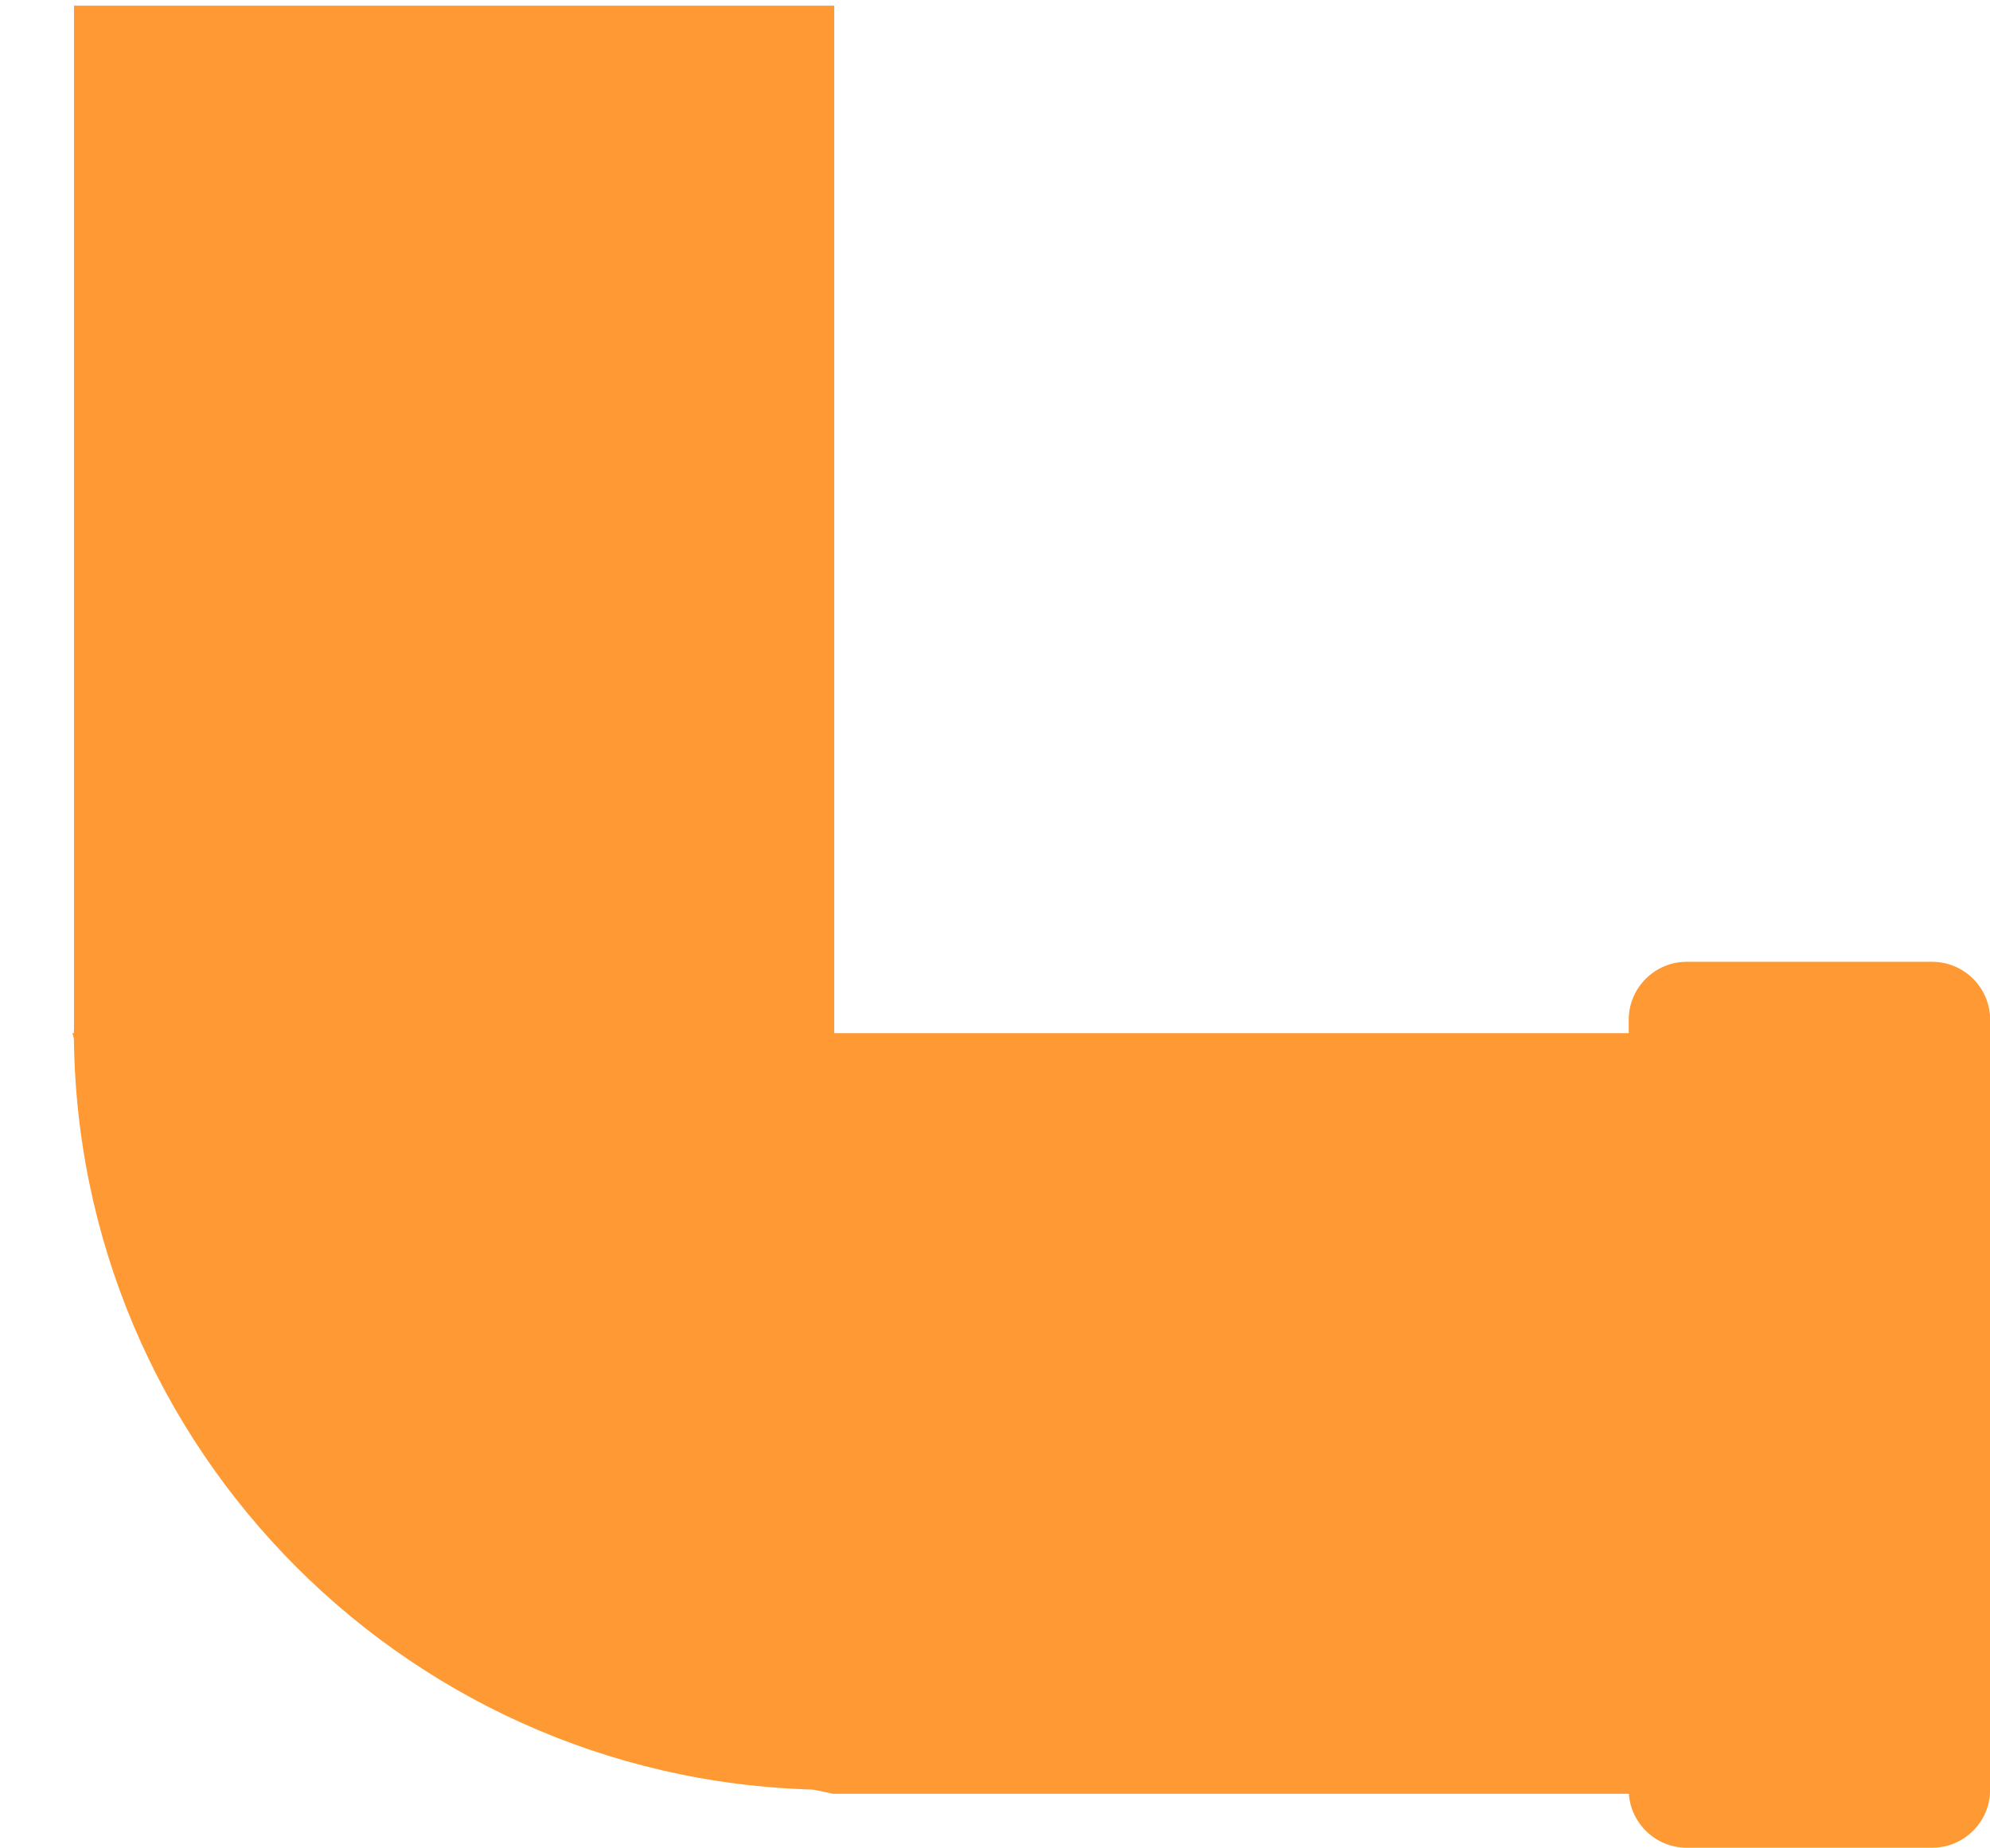
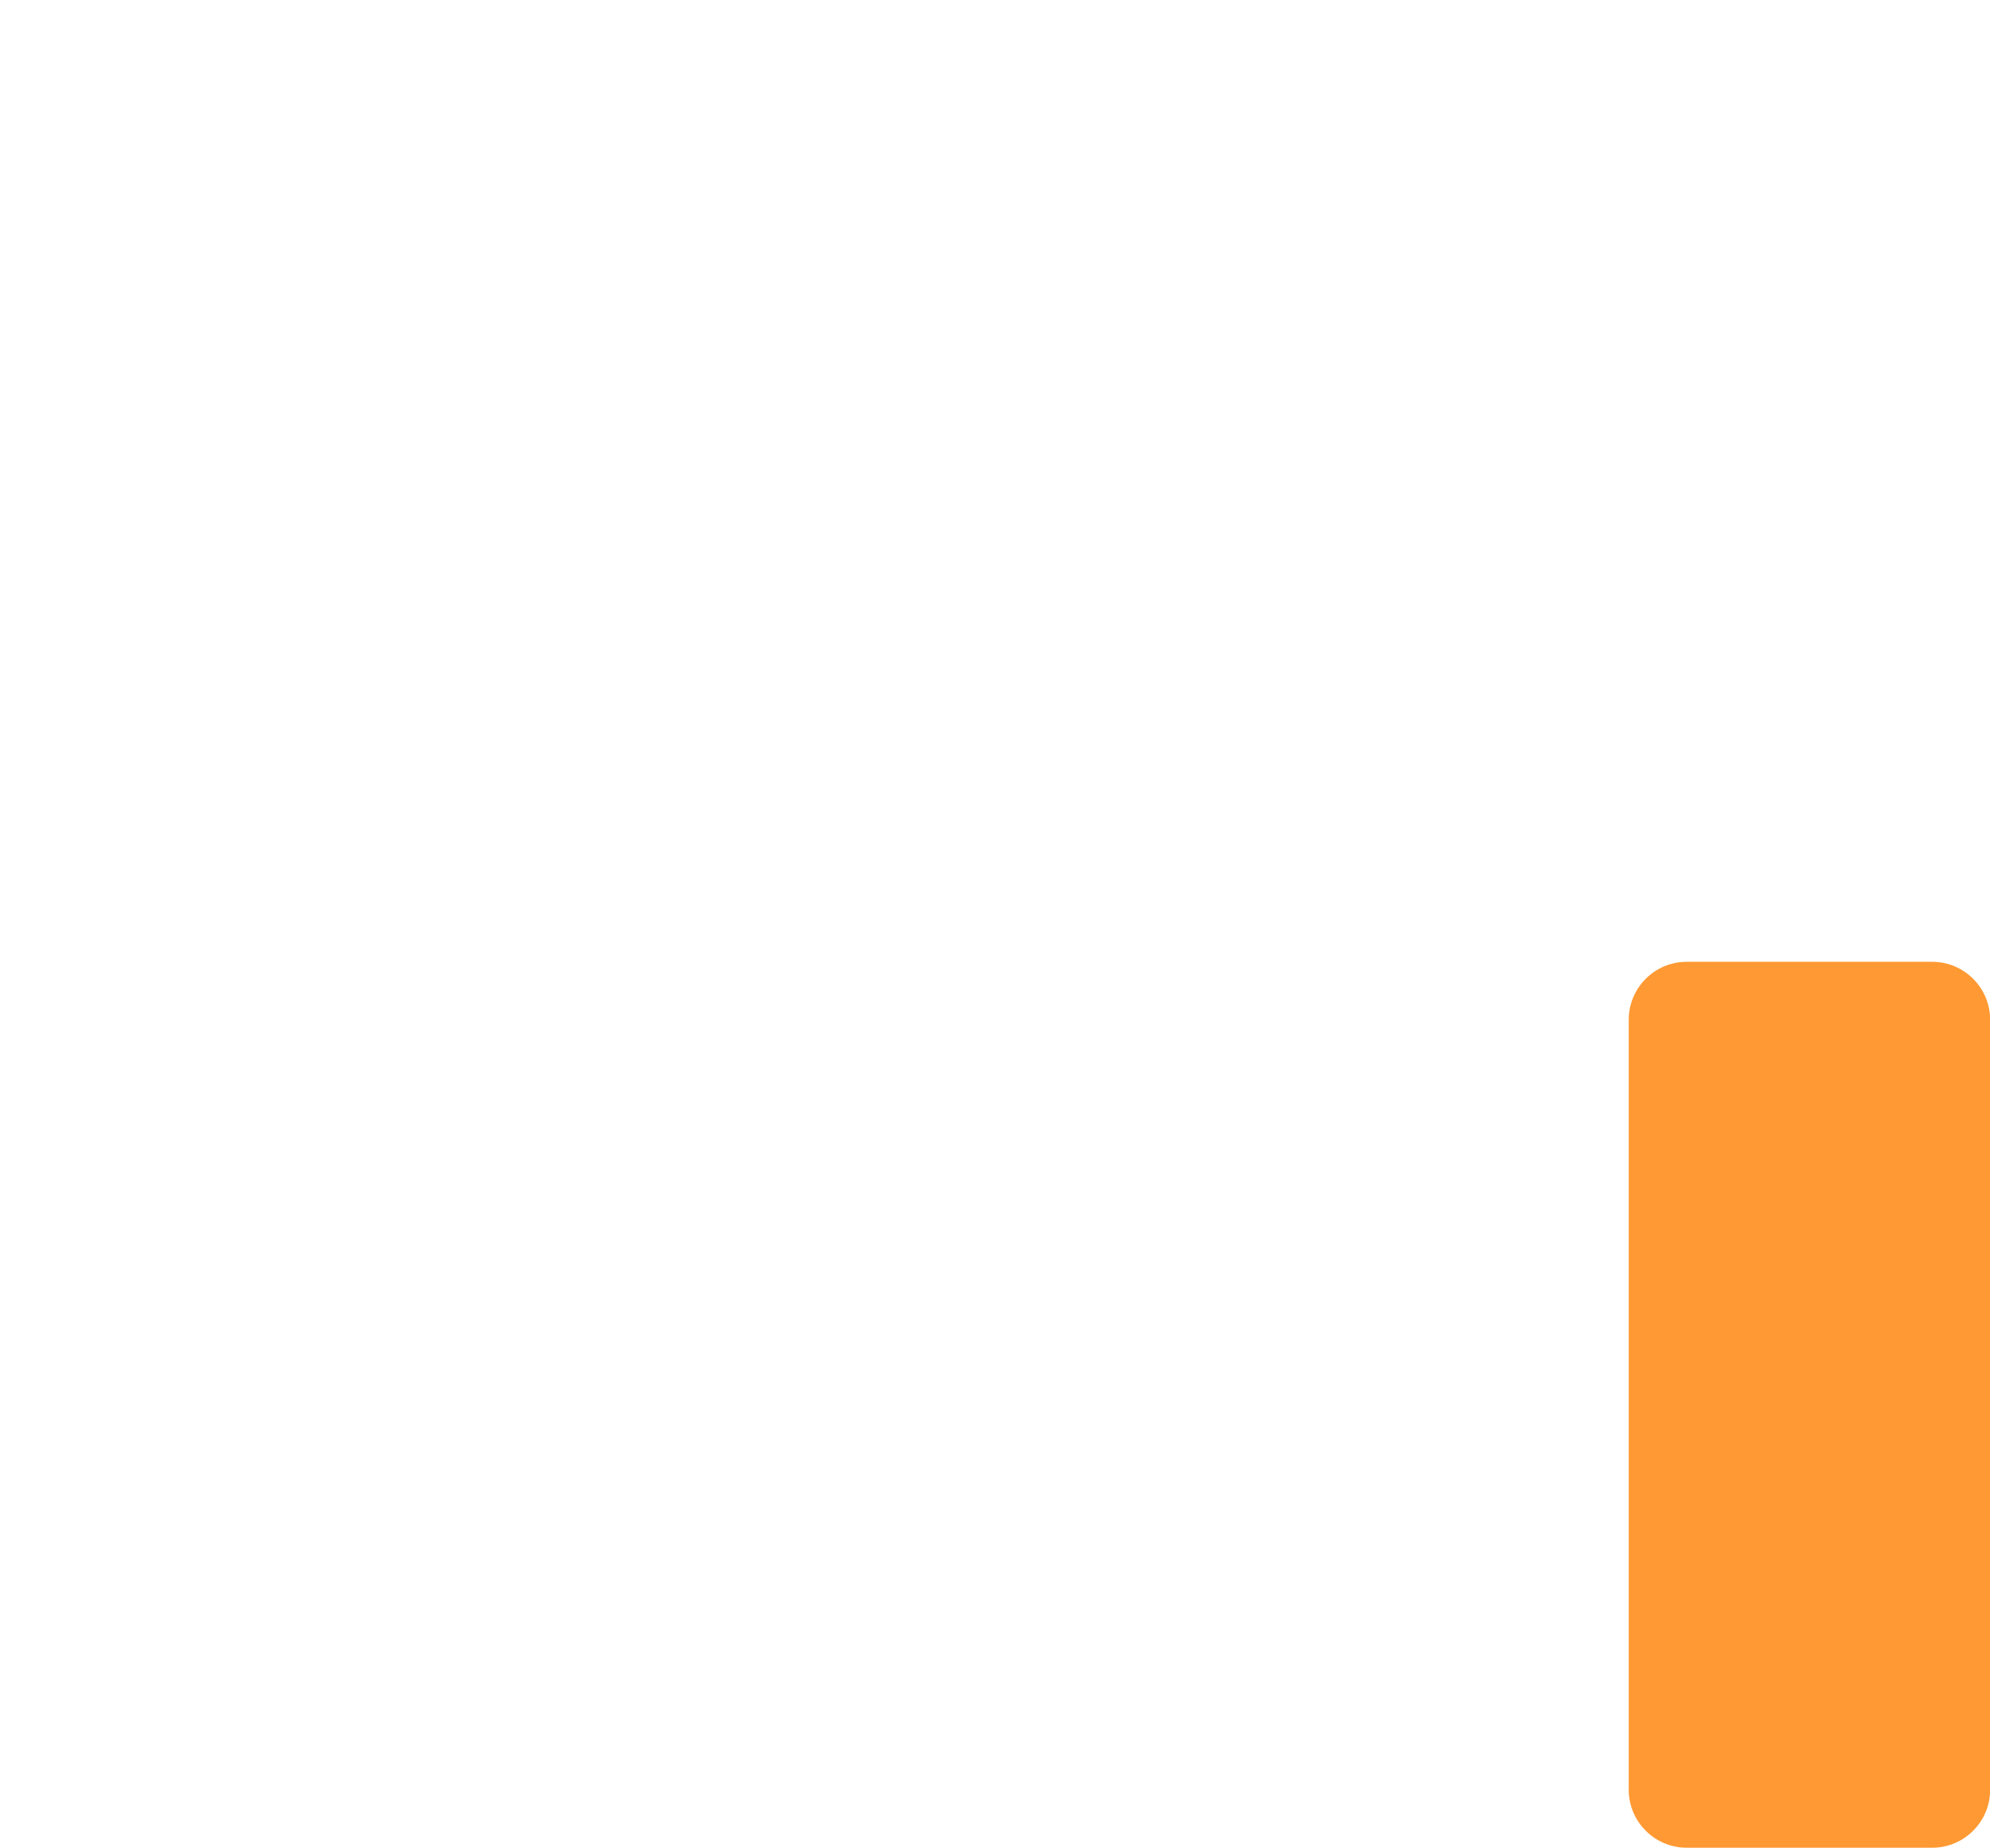
<svg xmlns="http://www.w3.org/2000/svg" xmlns:ns1="http://www.inkscape.org/namespaces/inkscape" xmlns:ns2="http://sodipodi.sourceforge.net/DTD/sodipodi-0.dtd" version="1.1" id="svg3030" ns1:version="0.48.3.1 r9886" ns2:docname="122.svg" x="0px" y="0px" width="60.84px" height="56.5px" viewBox="0 0 60.84 56.5" enable-background="new 0 0 60.84 56.5" xml:space="preserve">
  <ns2:namedview id="namedview3071" ns1:cy="20.959675" guidetolerance="10" ns1:cx="0.085116679" gridtolerance="10" objecttolerance="10" ns1:zoom="5.0861475" borderopacity="1" pagecolor="#ffffff" showgrid="false" bordercolor="#666666" ns1:current-layer="svg3030" ns1:window-y="-4" ns1:window-x="-4" ns1:window-height="844" ns1:window-width="1440" ns1:pageshadow="2" ns1:pageopacity="0" ns1:window-maximized="1">
	</ns2:namedview>
  <g id="hmigradengt" ns1:label="#g6679">
    <linearGradient id="path3061_1_" gradientUnits="userSpaceOnUse" x1="-253.195" y1="428.627" x2="-253.195" y2="427.523" gradientTransform="matrix(21.069 0 0 -21.069 5363.262 9062.453)">
      <stop offset="0" style="stop-color: rgb(255, 153, 51);" />
      <stop offset="0.529" style="stop-color: rgb(255, 153, 51);" />
      <stop offset="1" style="stop-color: rgb(255, 153, 51);" />
    </linearGradient>
-     <path id="path3061" ns1:connector-curvature="0" fill="url(#path3061_1_)" d="M25.466,54.85h29.543V31.593H2.213   C5.852,44.07,7.295,51.078,25.466,54.85z" />
    <linearGradient id="path3063_1_" gradientUnits="userSpaceOnUse" x1="-254.383" y1="429.367" x2="-253.274" y2="429.367" gradientTransform="matrix(20.952 0 0 -21.069 5332.119 9062.453)">
      <stop offset="0" style="stop-color: rgb(255, 153, 51);" />
      <stop offset="0.529" style="stop-color: rgb(255, 153, 51);" />
      <stop offset="1" style="stop-color: rgb(255, 153, 51);" />
    </linearGradient>
-     <path id="path3063" ns1:connector-curvature="0" fill="url(#path3063_1_)" d="M25.505,31.787V0.173H2.262   c0,7.986,0,15.972,0,23.958c0,2.552,0,5.104,0,7.656h12.662H25.505L25.505,31.787z" />
    <linearGradient id="path3067_1_" gradientUnits="userSpaceOnUse" x1="-251.913" y1="428.731" x2="-251.913" y2="427.444" gradientTransform="matrix(21.069 0 0 -21.069 5362.965 9062.453)">
      <stop offset="0" style="stop-color: rgb(255, 153, 51);" />
      <stop offset="0.529" style="stop-color: rgb(255, 153, 51);" />
      <stop offset="1" style="stop-color: rgb(255, 153, 51);" />
    </linearGradient>
    <path id="path3067" ns1:connector-curvature="0" fill="url(#path3067_1_)" d="M60.844,54.729V31.181   c0-0.976-0.796-1.771-1.771-1.771h-7.507c-0.976,0-1.771,0.796-1.771,1.772v23.547c0,0.976,0.796,1.771,1.771,1.771h7.507   C60.05,56.5,60.844,55.704,60.844,54.729L60.844,54.729z" />
    <radialGradient id="path3069_1_" cx="-260.637" cy="437.453" r="0.552" gradientTransform="matrix(43.65 -2.355 -2.234 -41.408 12381.211 17532.031)" gradientUnits="userSpaceOnUse">
      <stop offset="0" style="stop-color: rgb(255, 153, 51);" />
      <stop offset="0.529" style="stop-color: rgb(255, 153, 51);" />
      <stop offset="1" style="stop-color: rgb(255, 153, 51);" />
    </radialGradient>
-     <path id="path3069" ns1:connector-curvature="0" fill="url(#path3069_1_)" d="M25.5,31.49v23.24   c-12.834,0-23.242-10.407-23.242-23.24H25.5z" />
  </g>
</svg>